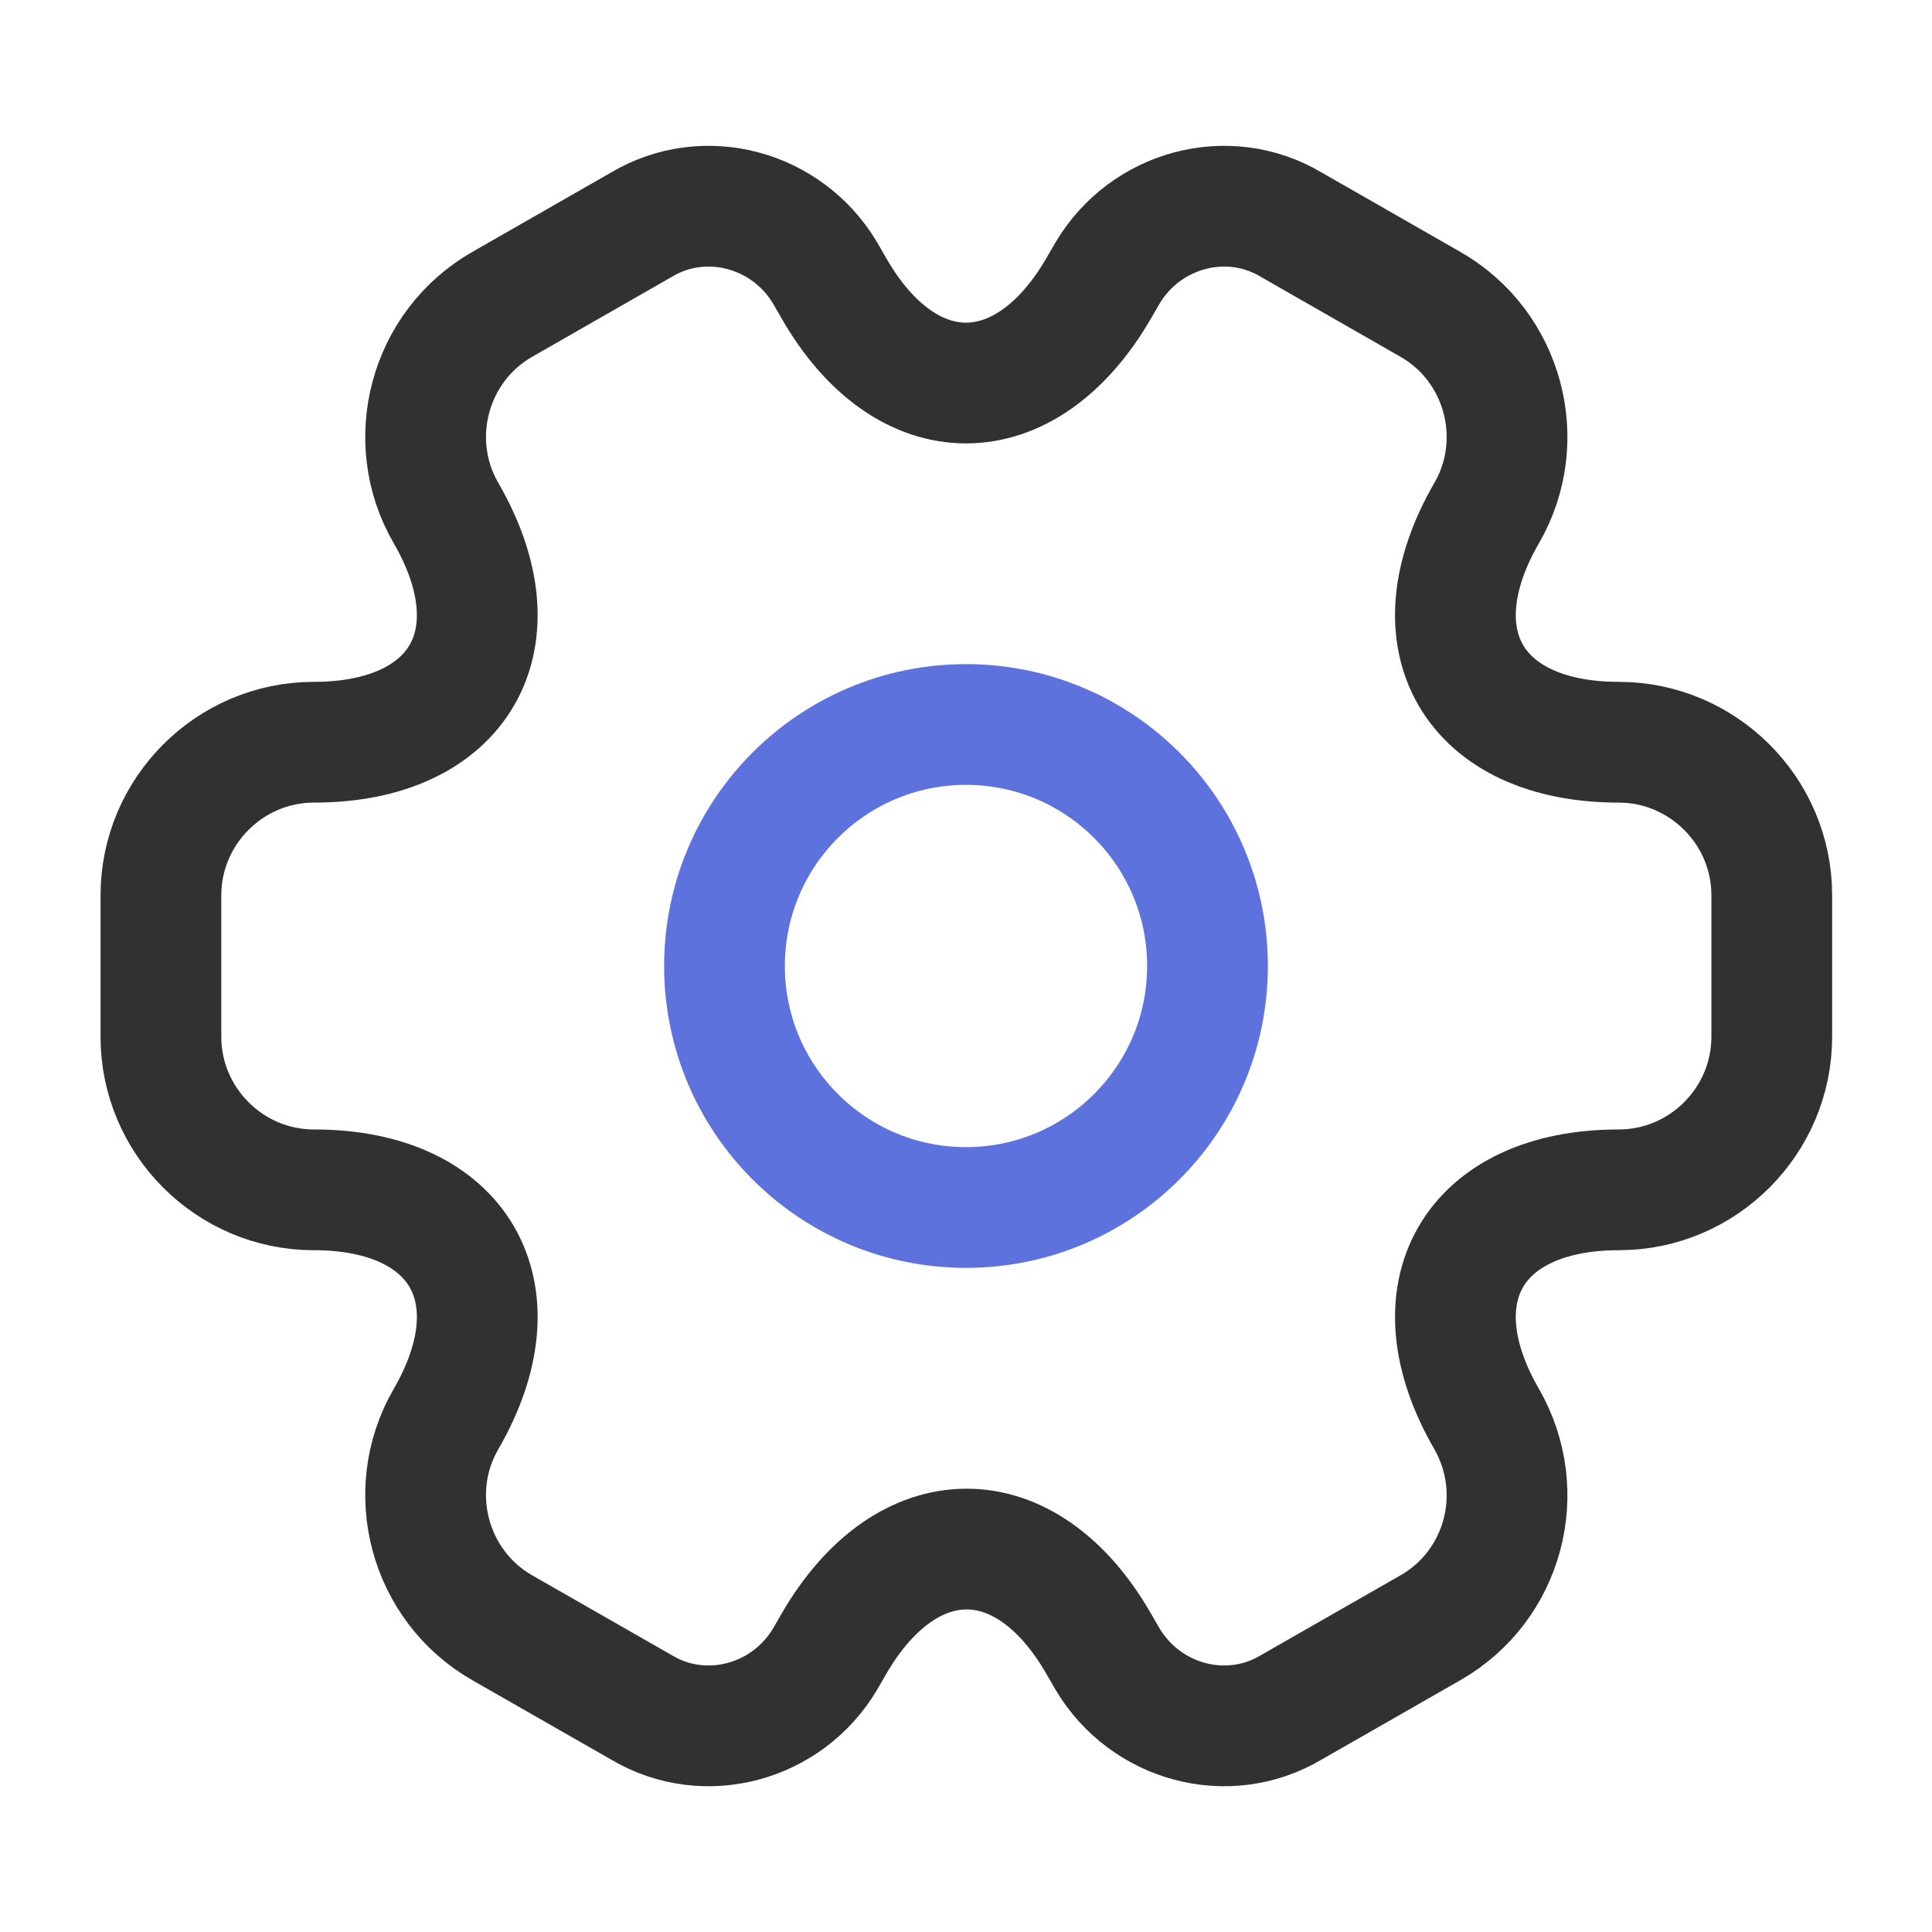
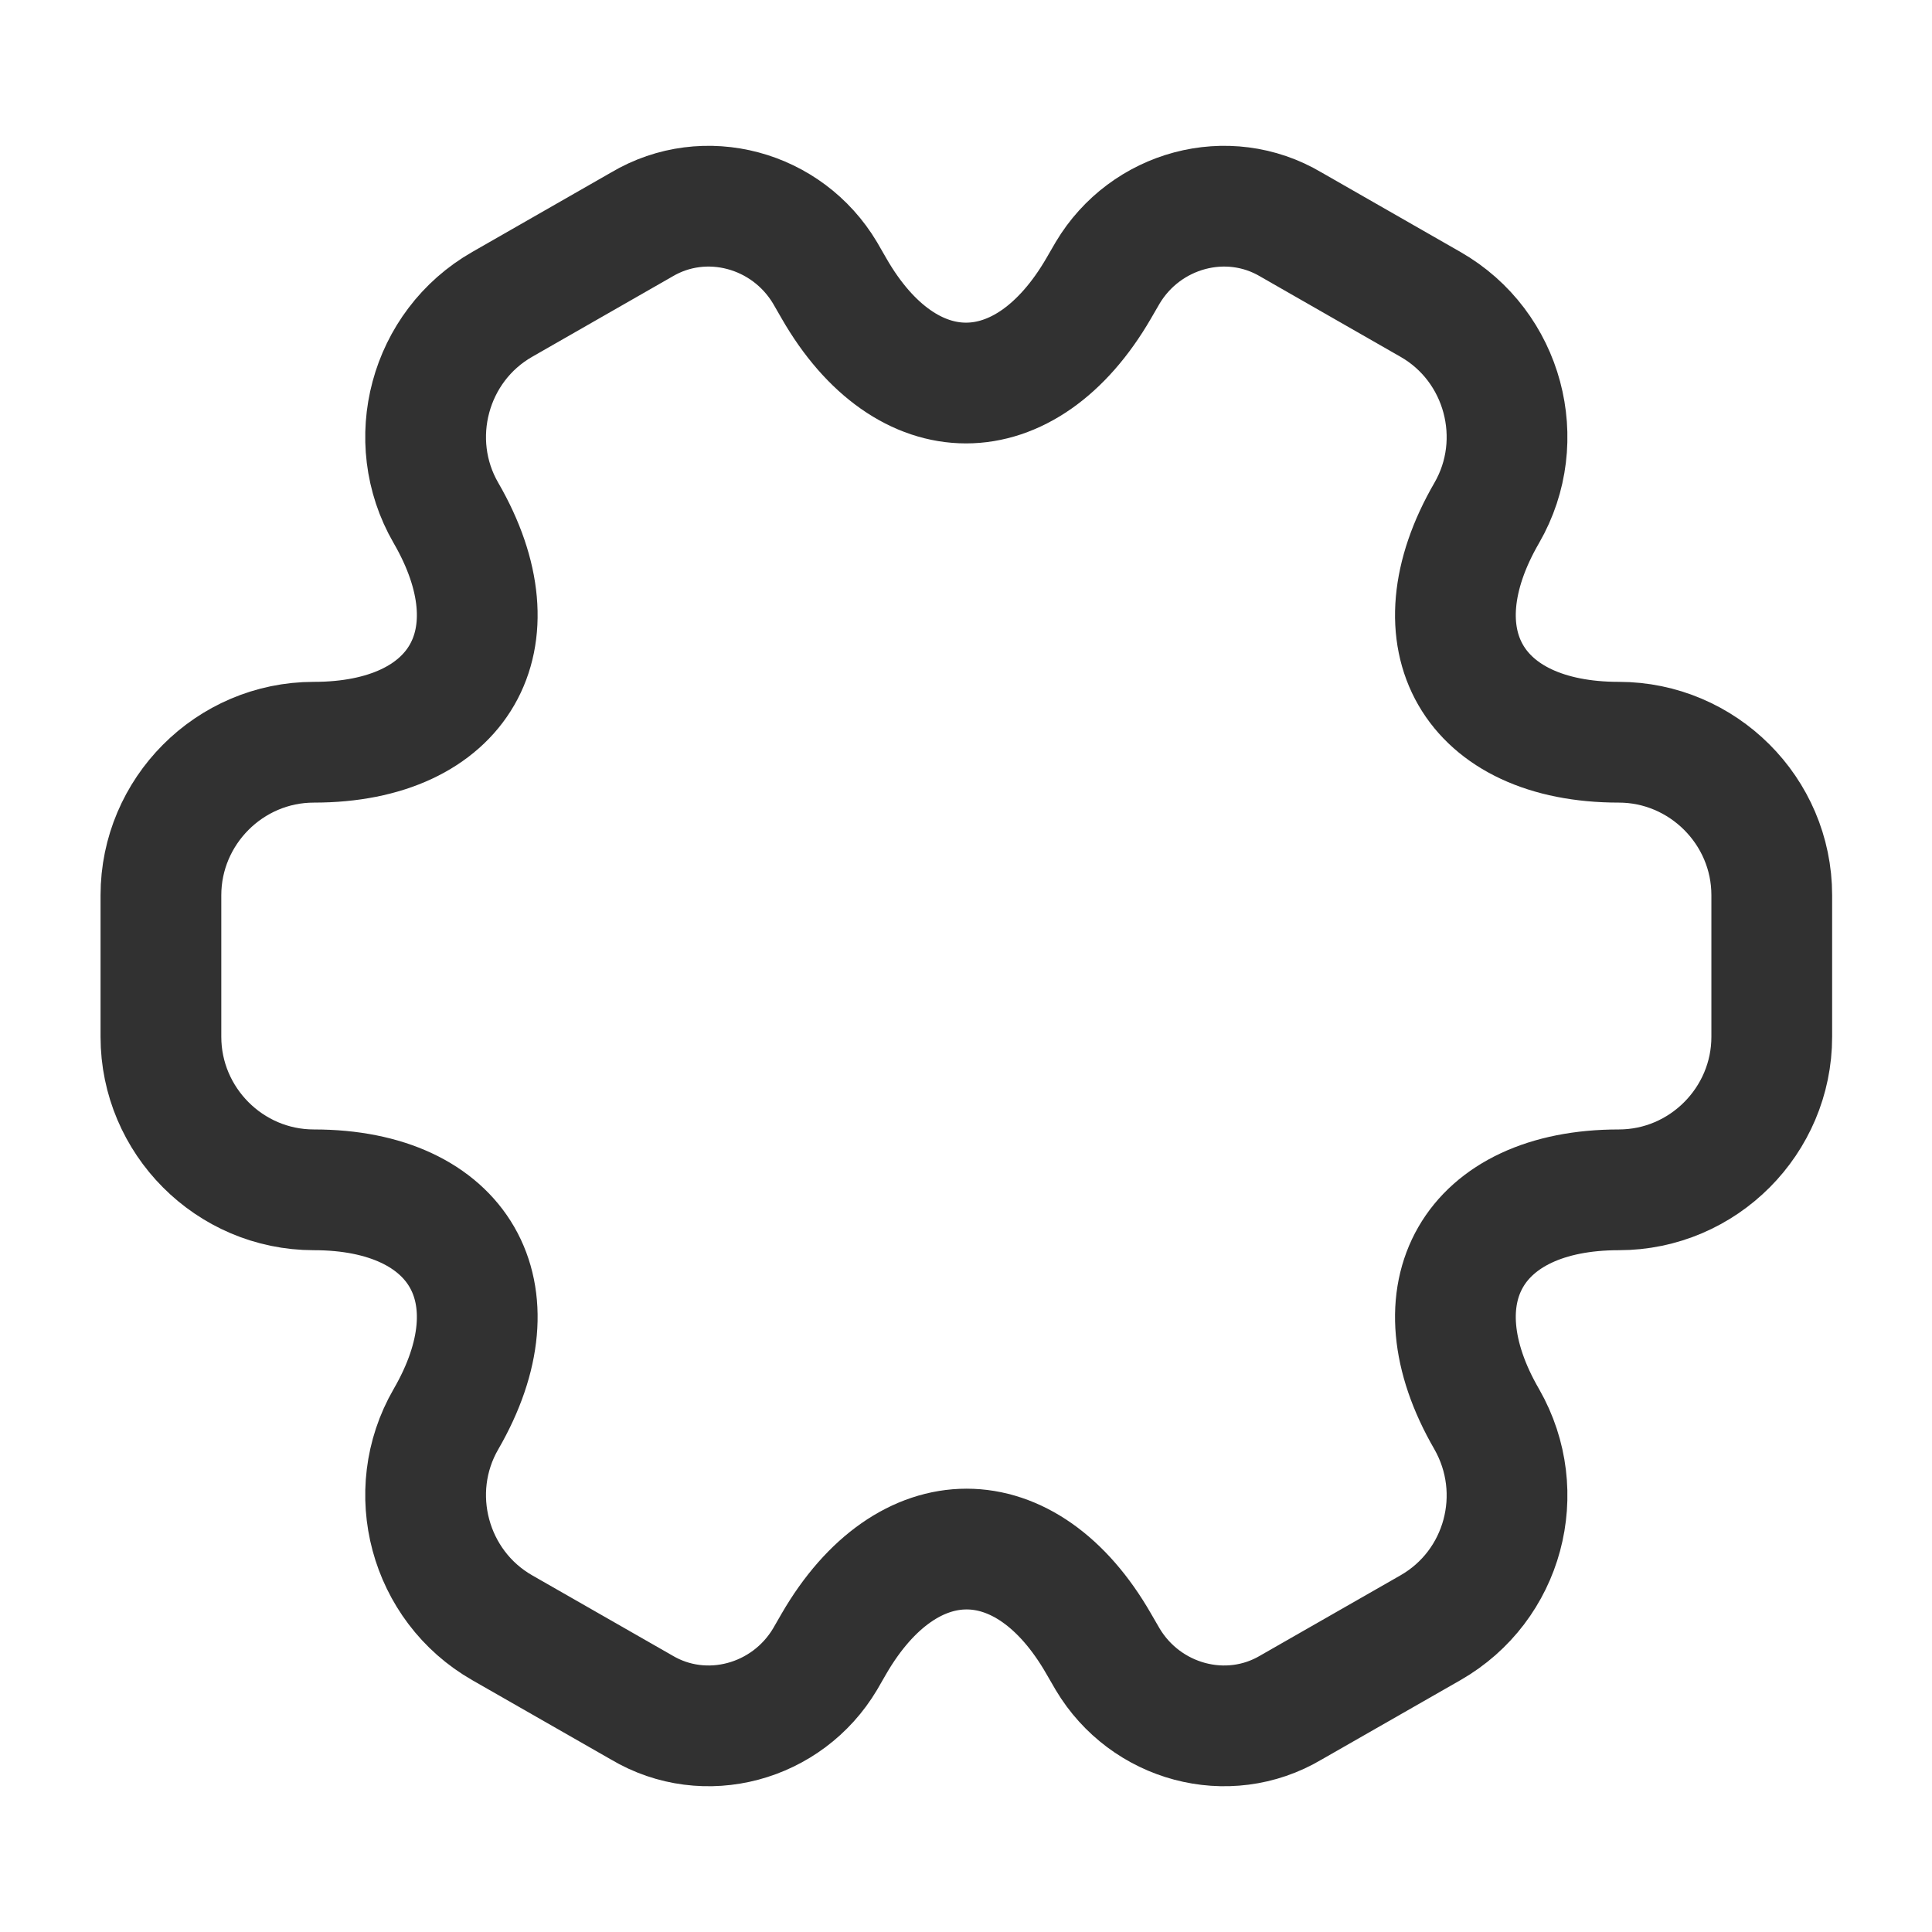
<svg xmlns="http://www.w3.org/2000/svg" width="34" height="34" viewBox="0 0 34 34" fill="none">
-   <path d="M17 21.25C19.347 21.25 21.25 19.347 21.25 17C21.25 14.653 19.347 12.75 17 12.75C14.653 12.75 12.75 14.653 12.75 17C12.75 19.347 14.653 21.25 17 21.25Z" stroke="#5E72DE" stroke-width="2.125" stroke-miterlimit="10" stroke-linecap="round" stroke-linejoin="round" />
  <path d="M2.832 18.247V15.754C2.832 14.281 4.036 13.062 5.524 13.062C8.088 13.062 9.136 11.249 7.847 9.025C7.11 7.75 7.55 6.092 8.839 5.356L11.29 3.953C12.409 3.287 13.854 3.684 14.52 4.803L14.675 5.072C15.95 7.297 18.047 7.297 19.336 5.072L19.492 4.803C20.158 3.684 21.603 3.287 22.722 3.953L25.173 5.356C26.462 6.092 26.901 7.75 26.165 9.025C24.875 11.249 25.924 13.062 28.488 13.062C29.961 13.062 31.18 14.267 31.18 15.754V18.247C31.18 19.721 29.975 20.939 28.488 20.939C25.924 20.939 24.875 22.753 26.165 24.977C26.901 26.266 26.462 27.909 25.173 28.646L22.722 30.048C21.603 30.714 20.158 30.317 19.492 29.198L19.336 28.929C18.061 26.705 15.964 26.705 14.675 28.929L14.52 29.198C13.854 30.317 12.409 30.714 11.29 30.048L8.839 28.646C7.55 27.909 7.11 26.252 7.847 24.977C9.136 22.753 8.088 20.939 5.524 20.939C4.036 20.939 2.832 19.721 2.832 18.247Z" stroke="#313131" stroke-width="2.125" stroke-miterlimit="10" stroke-linecap="round" stroke-linejoin="round" />
</svg>